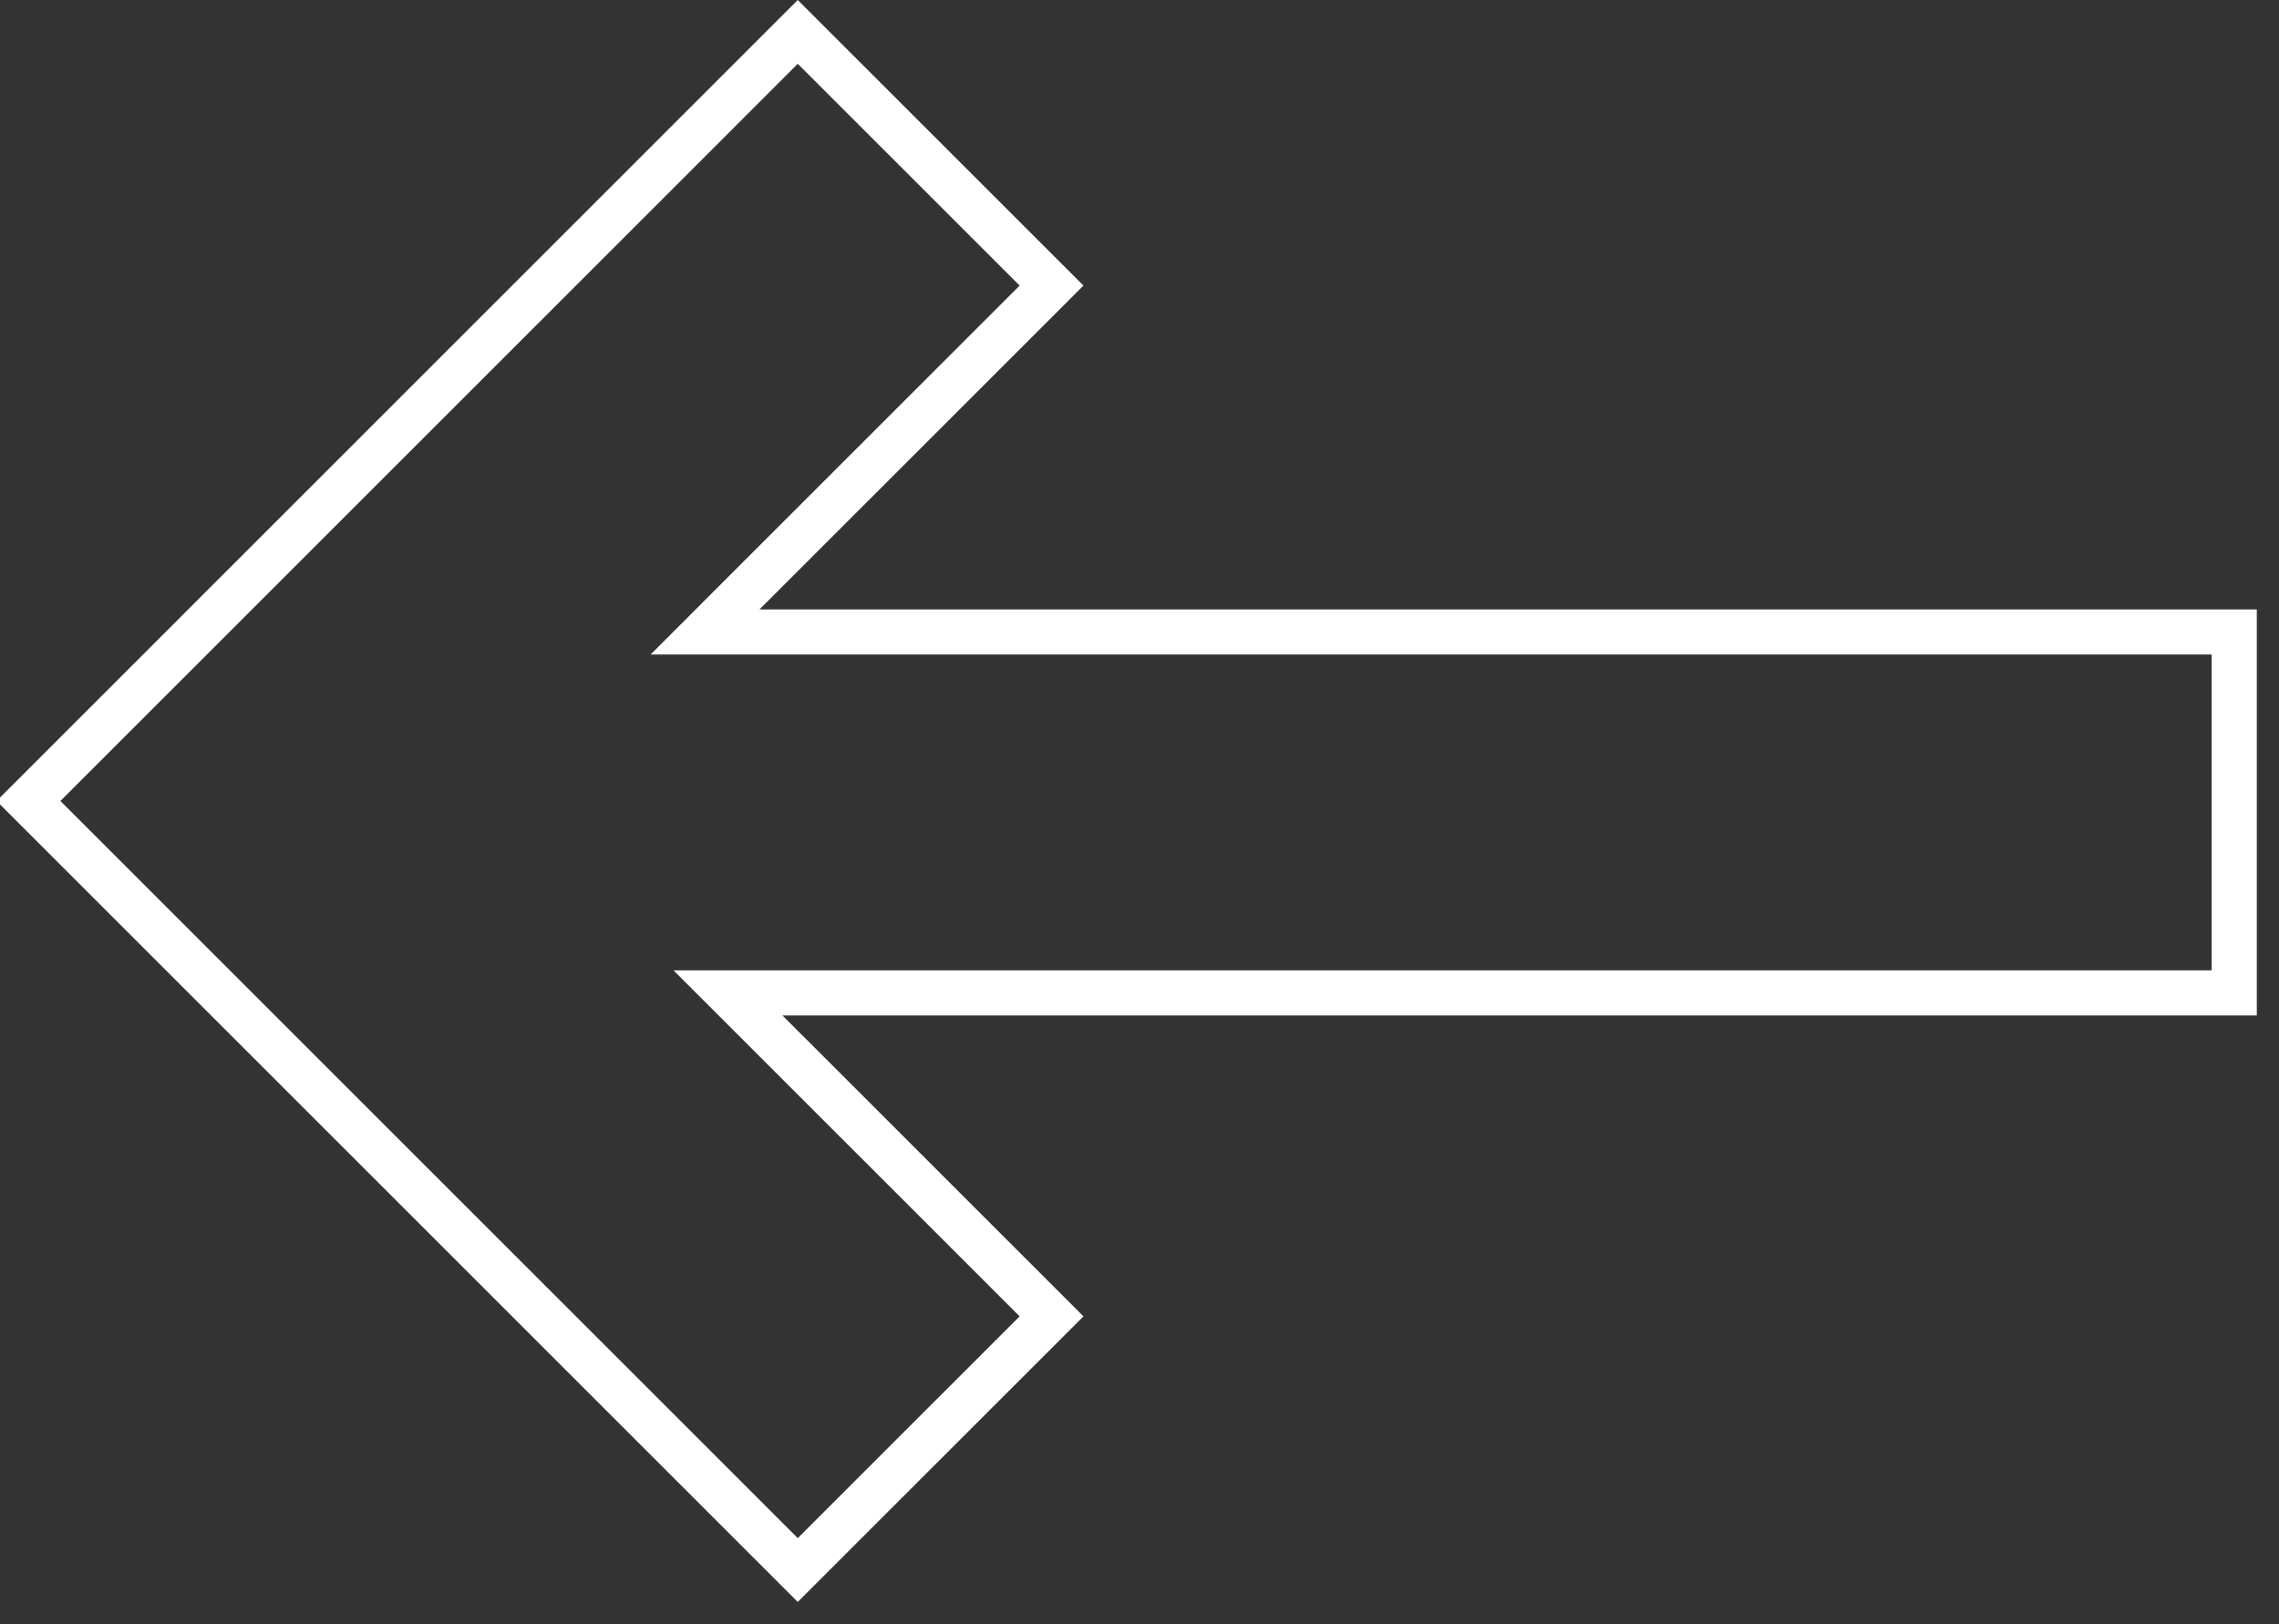
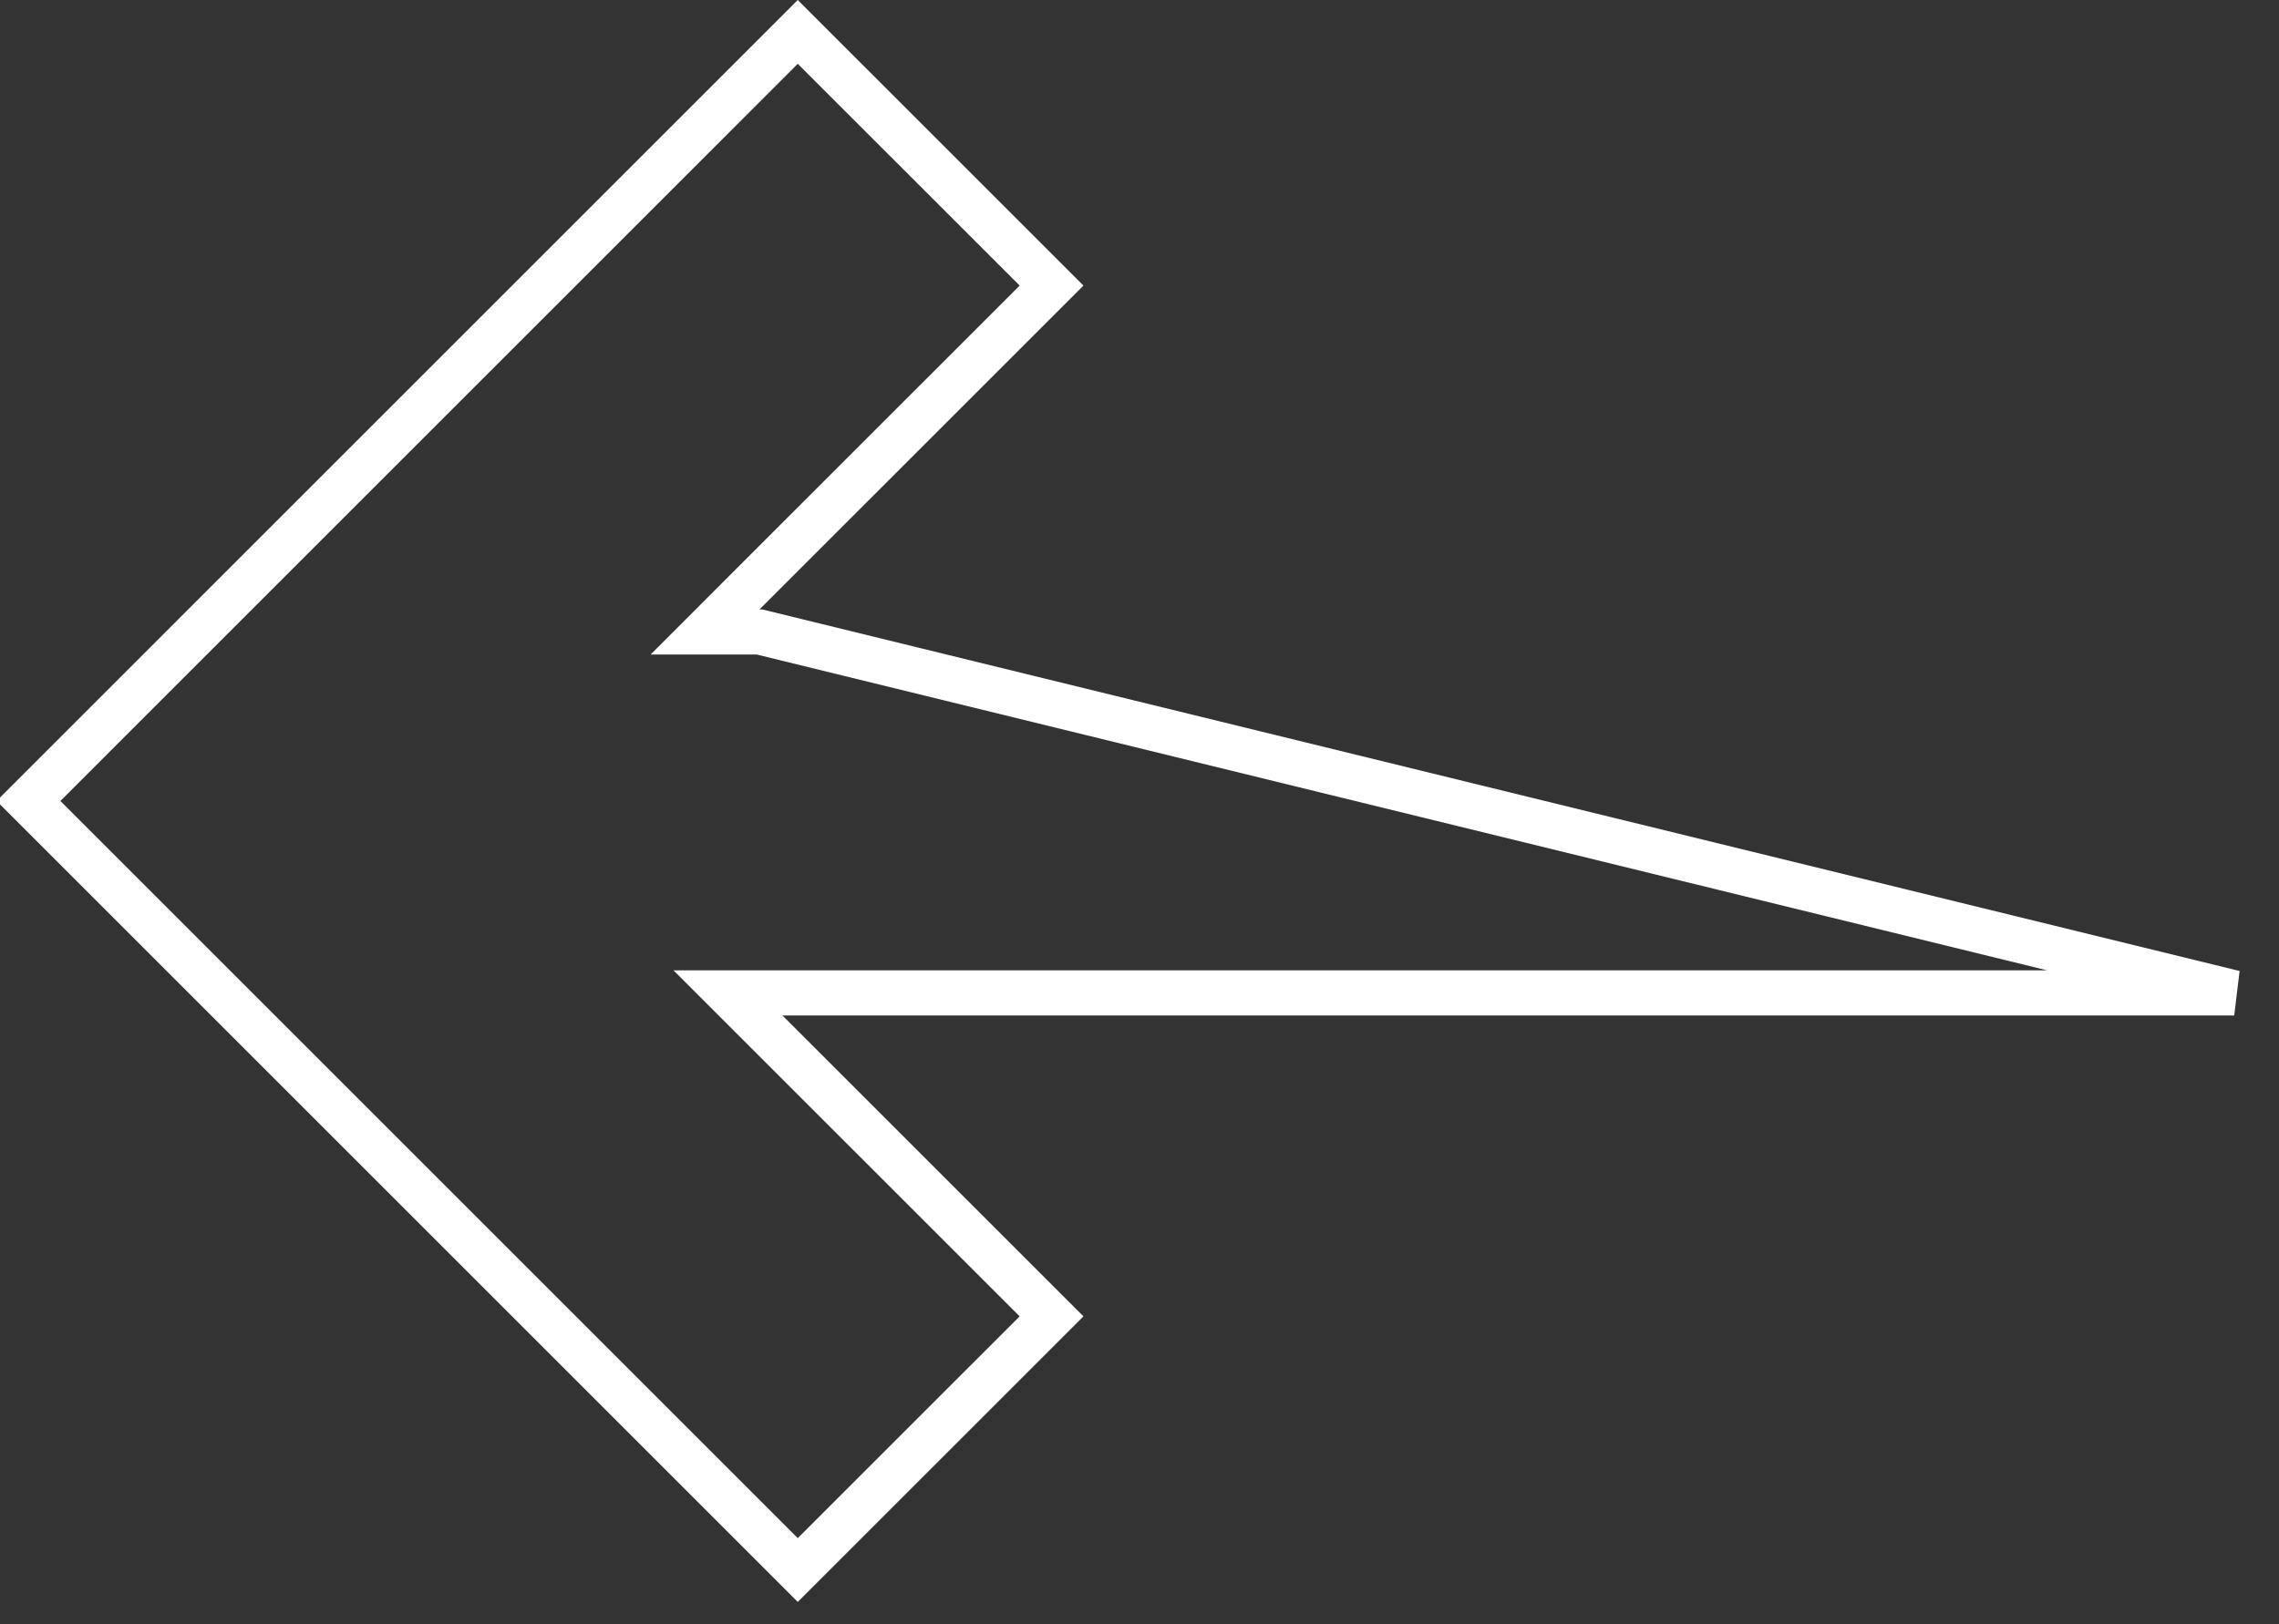
<svg xmlns="http://www.w3.org/2000/svg" width="101" height="72" viewBox="0 0 101 72" fill="none">
  <rect x="0" y="0" width="101" height="72" fill="#333333" stroke="none" />
-   <path d="M1.262 35.508L35.355 1.414L46.602 12.66L32.953 26.308L31.246 28.016L33.66 28.016L99.016 28.016L99.016 44.016L34.676 44.016L32.262 44.016L33.969 45.723L46.602 58.355L35.355 69.601L1.262 35.508Z" stroke="white" stroke-width="2" />
+   <path d="M1.262 35.508L35.355 1.414L46.602 12.66L32.953 26.308L31.246 28.016L33.66 28.016L99.016 44.016L34.676 44.016L32.262 44.016L33.969 45.723L46.602 58.355L35.355 69.601L1.262 35.508Z" stroke="white" stroke-width="2" />
</svg>